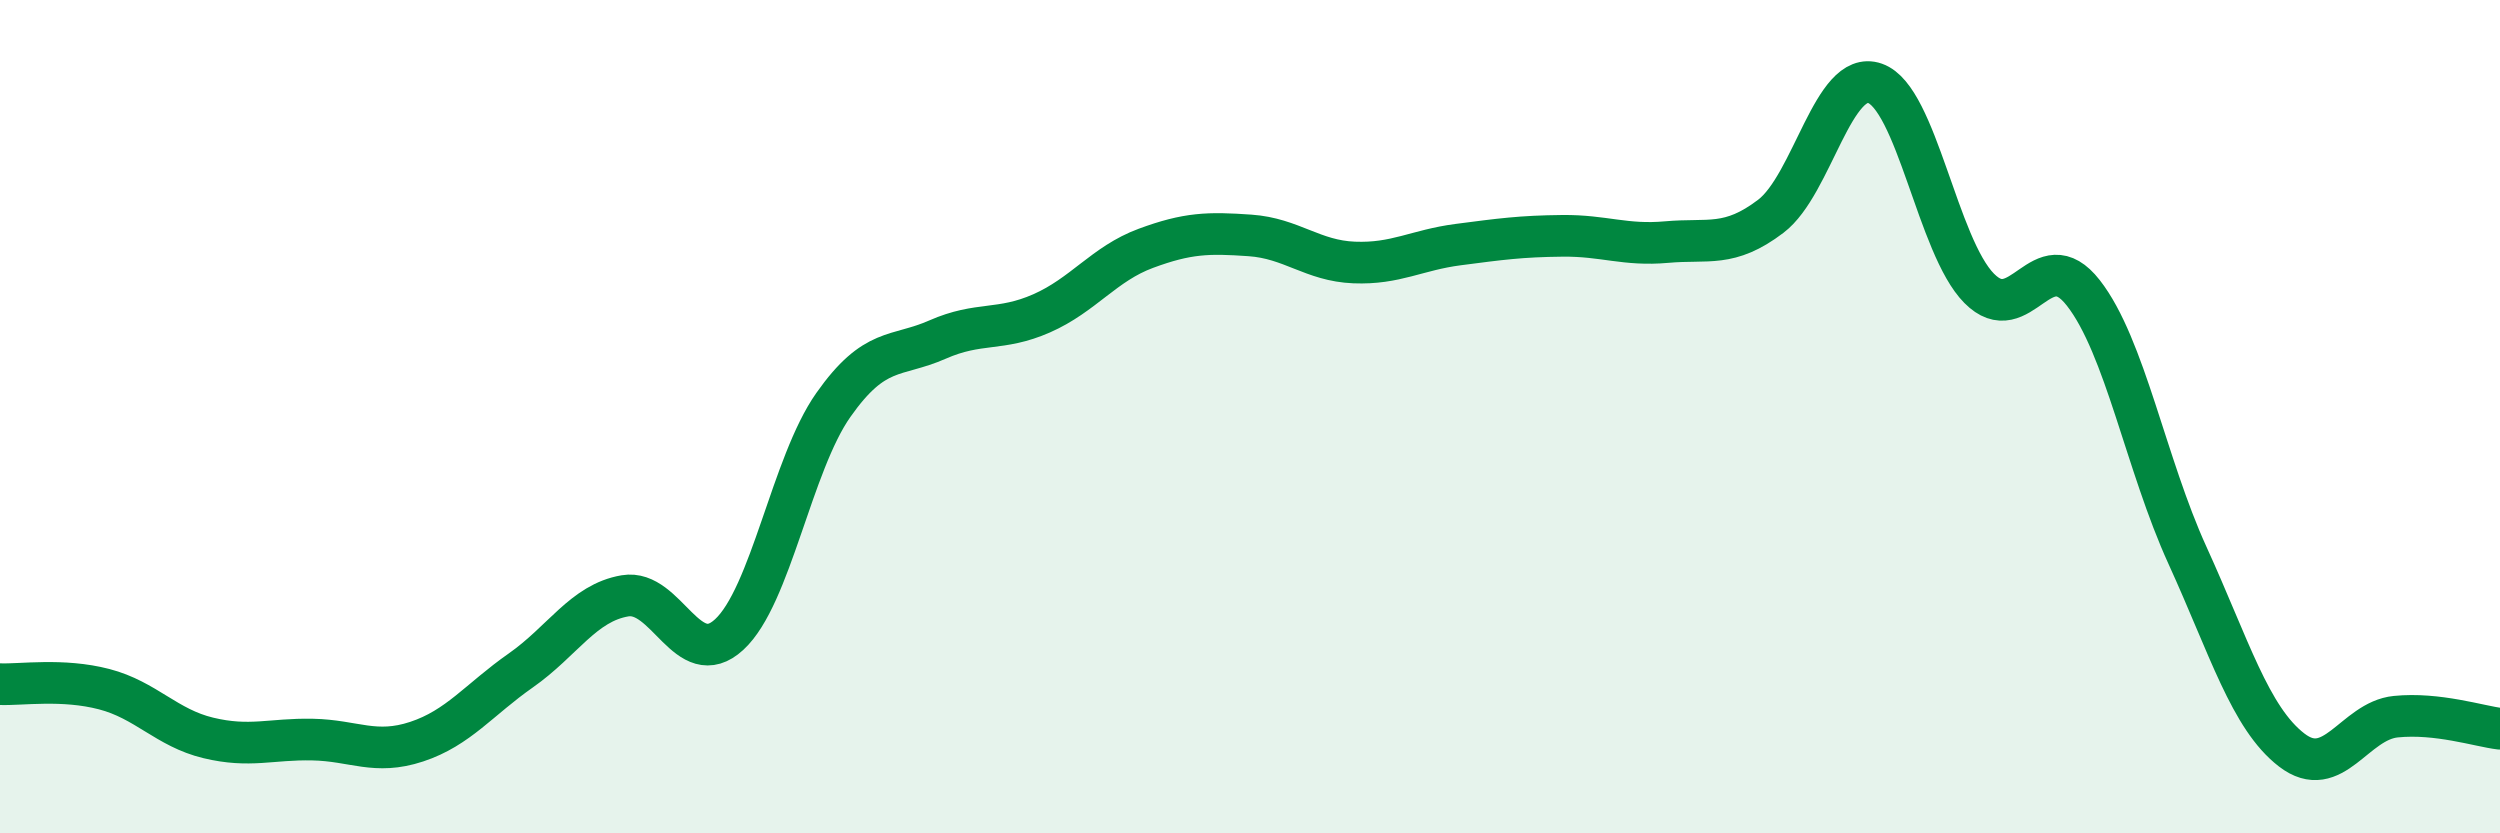
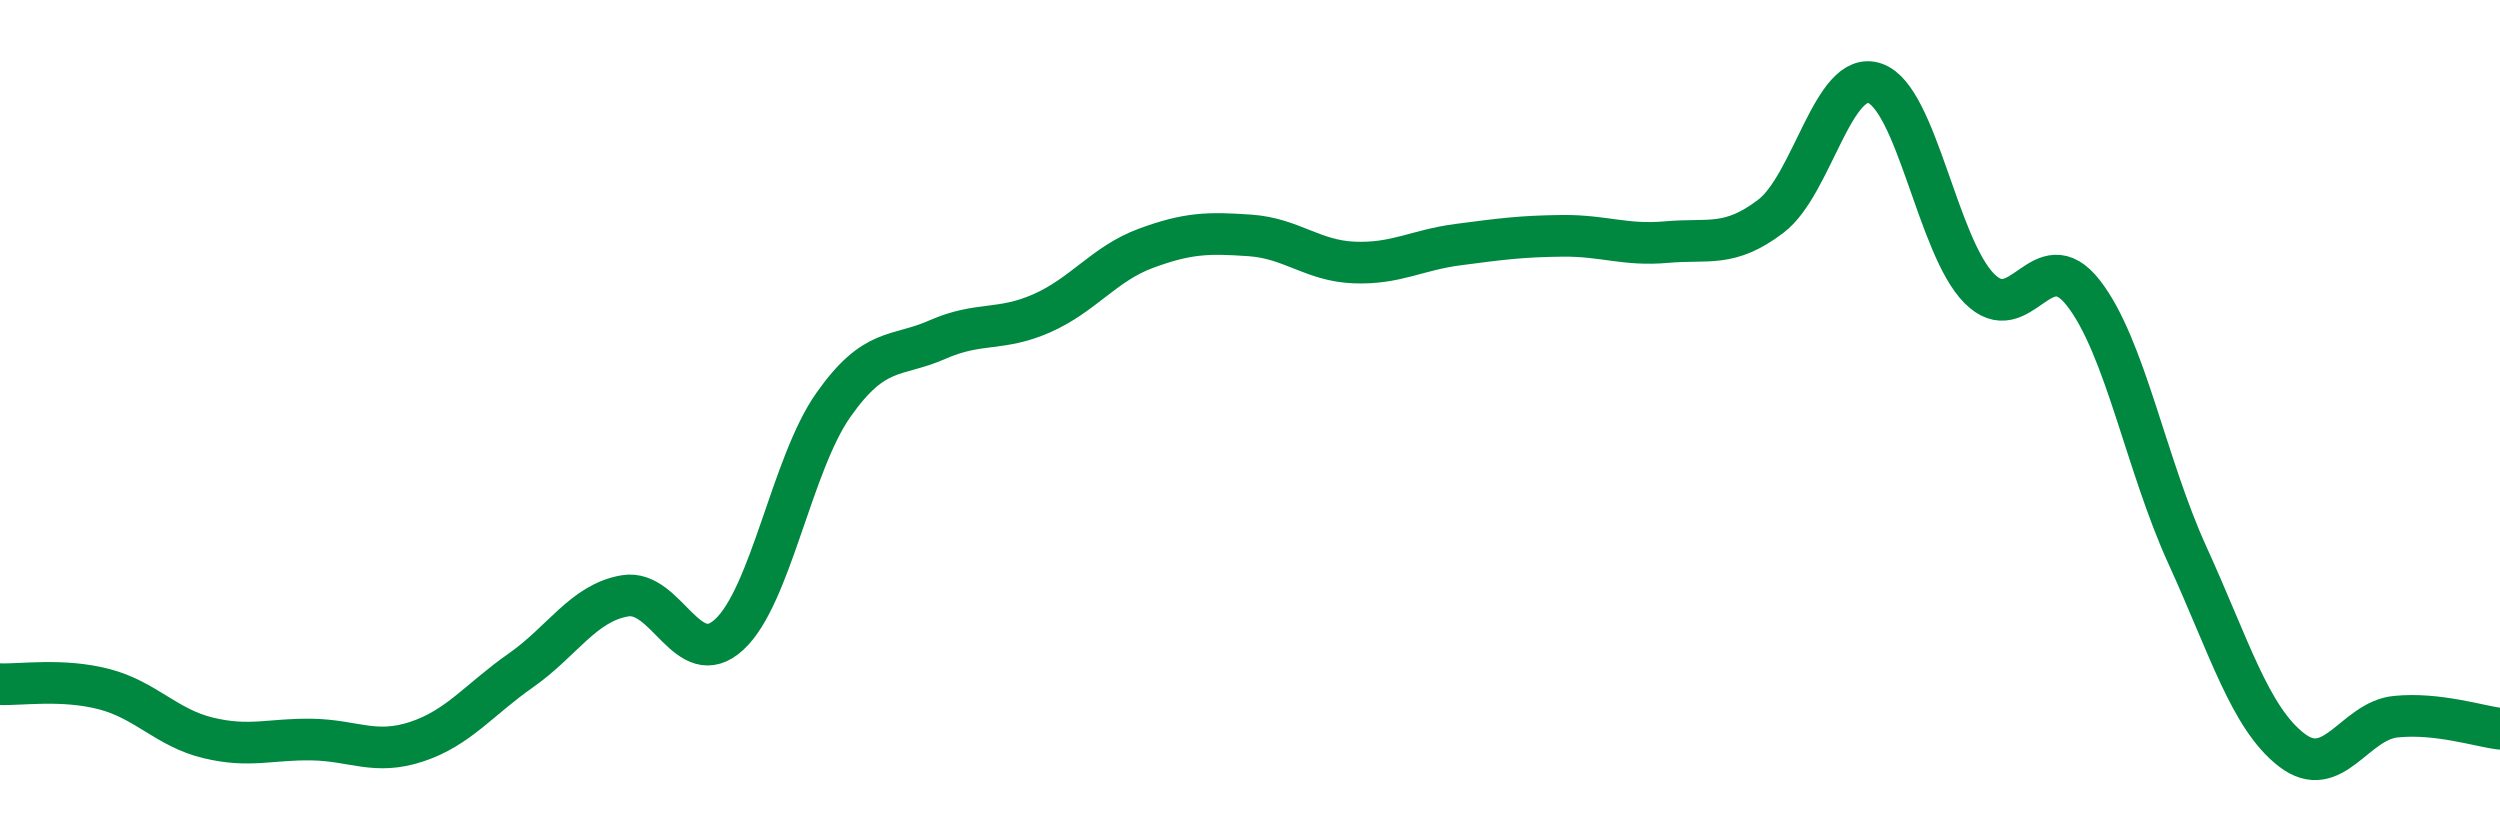
<svg xmlns="http://www.w3.org/2000/svg" width="60" height="20" viewBox="0 0 60 20">
-   <path d="M 0,16.42 C 0.5,16.44 1.5,16.28 2.5,16.54 C 3.5,16.8 4,17.47 5,17.71 C 6,17.95 6.5,17.73 7.5,17.75 C 8.5,17.77 9,18.13 10,17.8 C 11,17.47 11.5,16.79 12.5,16.09 C 13.5,15.39 14,14.47 15,14.3 C 16,14.13 16.5,16.15 17.5,15.23 C 18.5,14.31 19,11.14 20,9.72 C 21,8.3 21.5,8.59 22.5,8.15 C 23.5,7.71 24,7.96 25,7.52 C 26,7.08 26.5,6.33 27.5,5.96 C 28.5,5.59 29,5.58 30,5.65 C 31,5.72 31.5,6.26 32.5,6.3 C 33.5,6.34 34,6 35,5.87 C 36,5.74 36.5,5.67 37.5,5.66 C 38.5,5.65 39,5.9 40,5.81 C 41,5.72 41.5,5.95 42.5,5.19 C 43.5,4.43 44,1.65 45,2 C 46,2.35 46.5,5.91 47.5,6.92 C 48.5,7.93 49,5.75 50,7.03 C 51,8.31 51.5,11.14 52.5,13.33 C 53.5,15.52 54,17.23 55,18 C 56,18.77 56.5,17.3 57.5,17.2 C 58.5,17.1 59.5,17.43 60,17.49L60 20L0 20Z" fill="#008740" opacity="0.1" stroke-linecap="round" stroke-linejoin="round" />
  <path d="M 0,16.42 C 0.5,16.44 1.5,16.28 2.5,16.54 C 3.5,16.8 4,17.47 5,17.71 C 6,17.95 6.5,17.73 7.5,17.75 C 8.5,17.77 9,18.13 10,17.8 C 11,17.47 11.5,16.79 12.5,16.09 C 13.5,15.39 14,14.47 15,14.3 C 16,14.13 16.5,16.15 17.5,15.23 C 18.5,14.31 19,11.14 20,9.72 C 21,8.3 21.5,8.59 22.5,8.15 C 23.5,7.71 24,7.96 25,7.52 C 26,7.08 26.5,6.33 27.5,5.96 C 28.5,5.59 29,5.58 30,5.65 C 31,5.72 31.5,6.26 32.5,6.3 C 33.5,6.34 34,6 35,5.87 C 36,5.74 36.5,5.67 37.5,5.66 C 38.5,5.65 39,5.9 40,5.81 C 41,5.72 41.5,5.95 42.5,5.19 C 43.5,4.43 44,1.65 45,2 C 46,2.35 46.5,5.91 47.5,6.92 C 48.5,7.93 49,5.75 50,7.03 C 51,8.31 51.5,11.14 52.5,13.33 C 53.5,15.52 54,17.23 55,18 C 56,18.77 56.5,17.3 57.5,17.2 C 58.5,17.1 59.5,17.43 60,17.49" stroke="#008740" stroke-width="1" fill="none" stroke-linecap="round" stroke-linejoin="round" />
</svg>